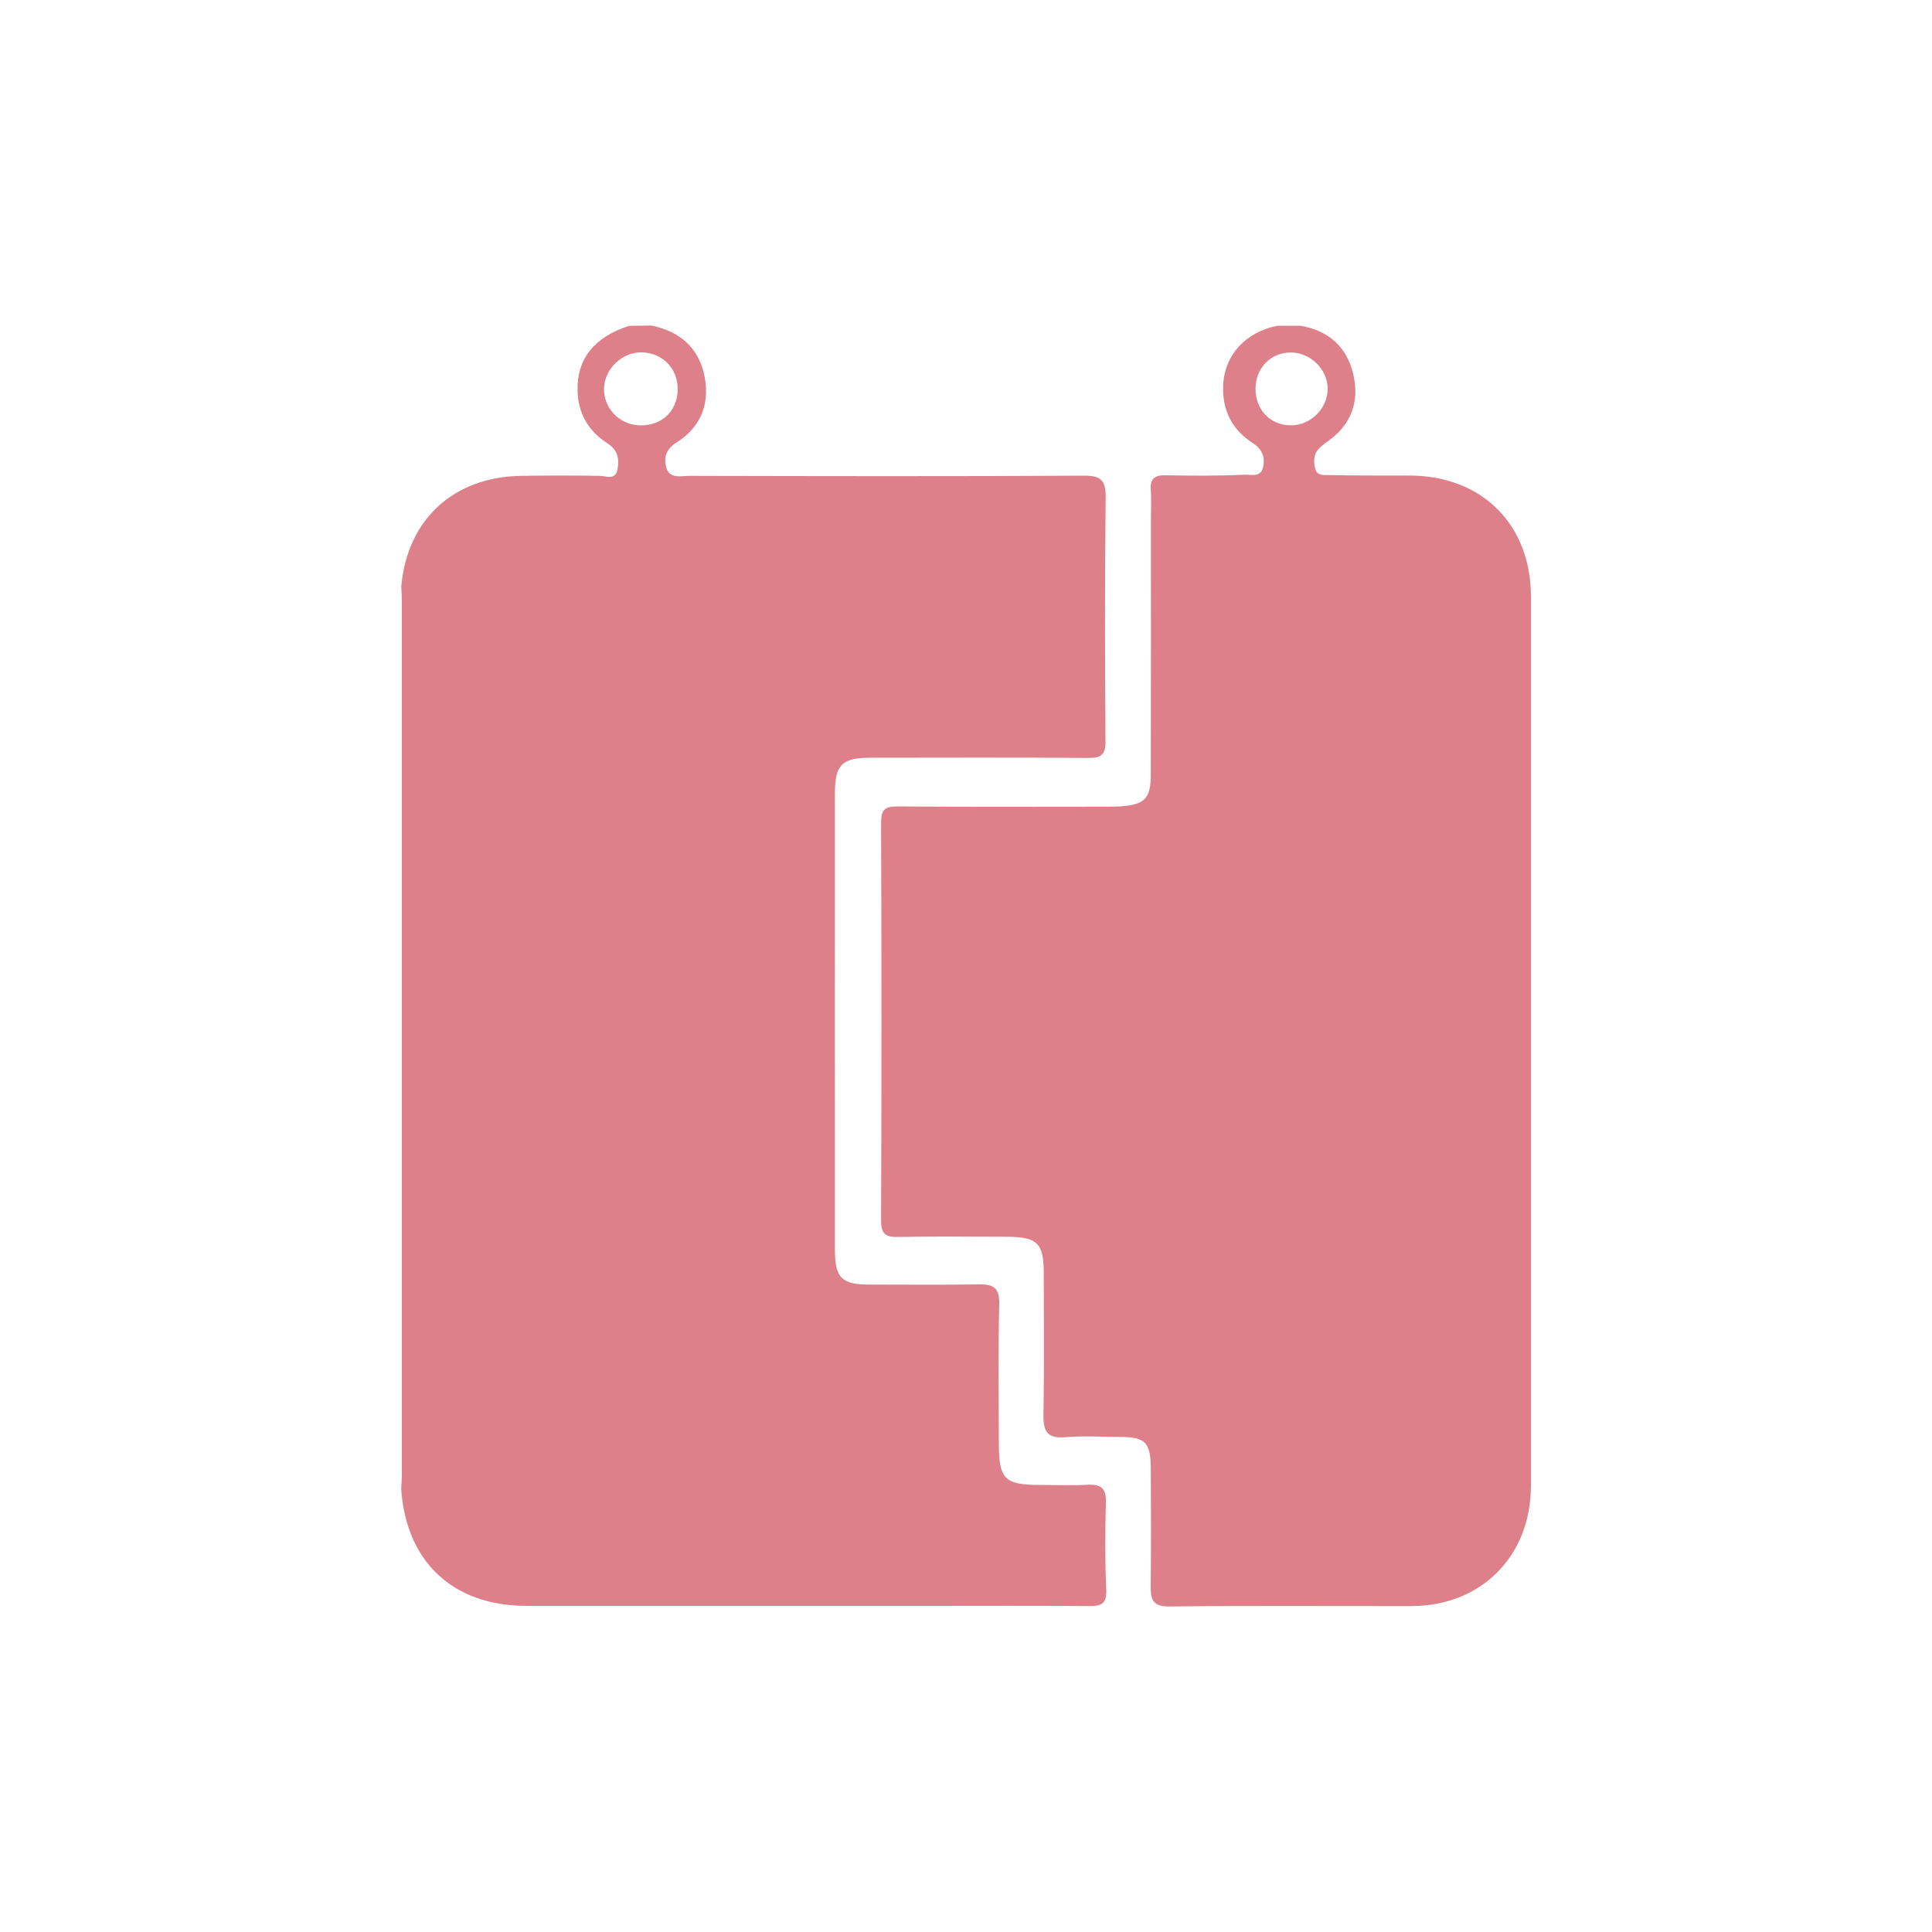
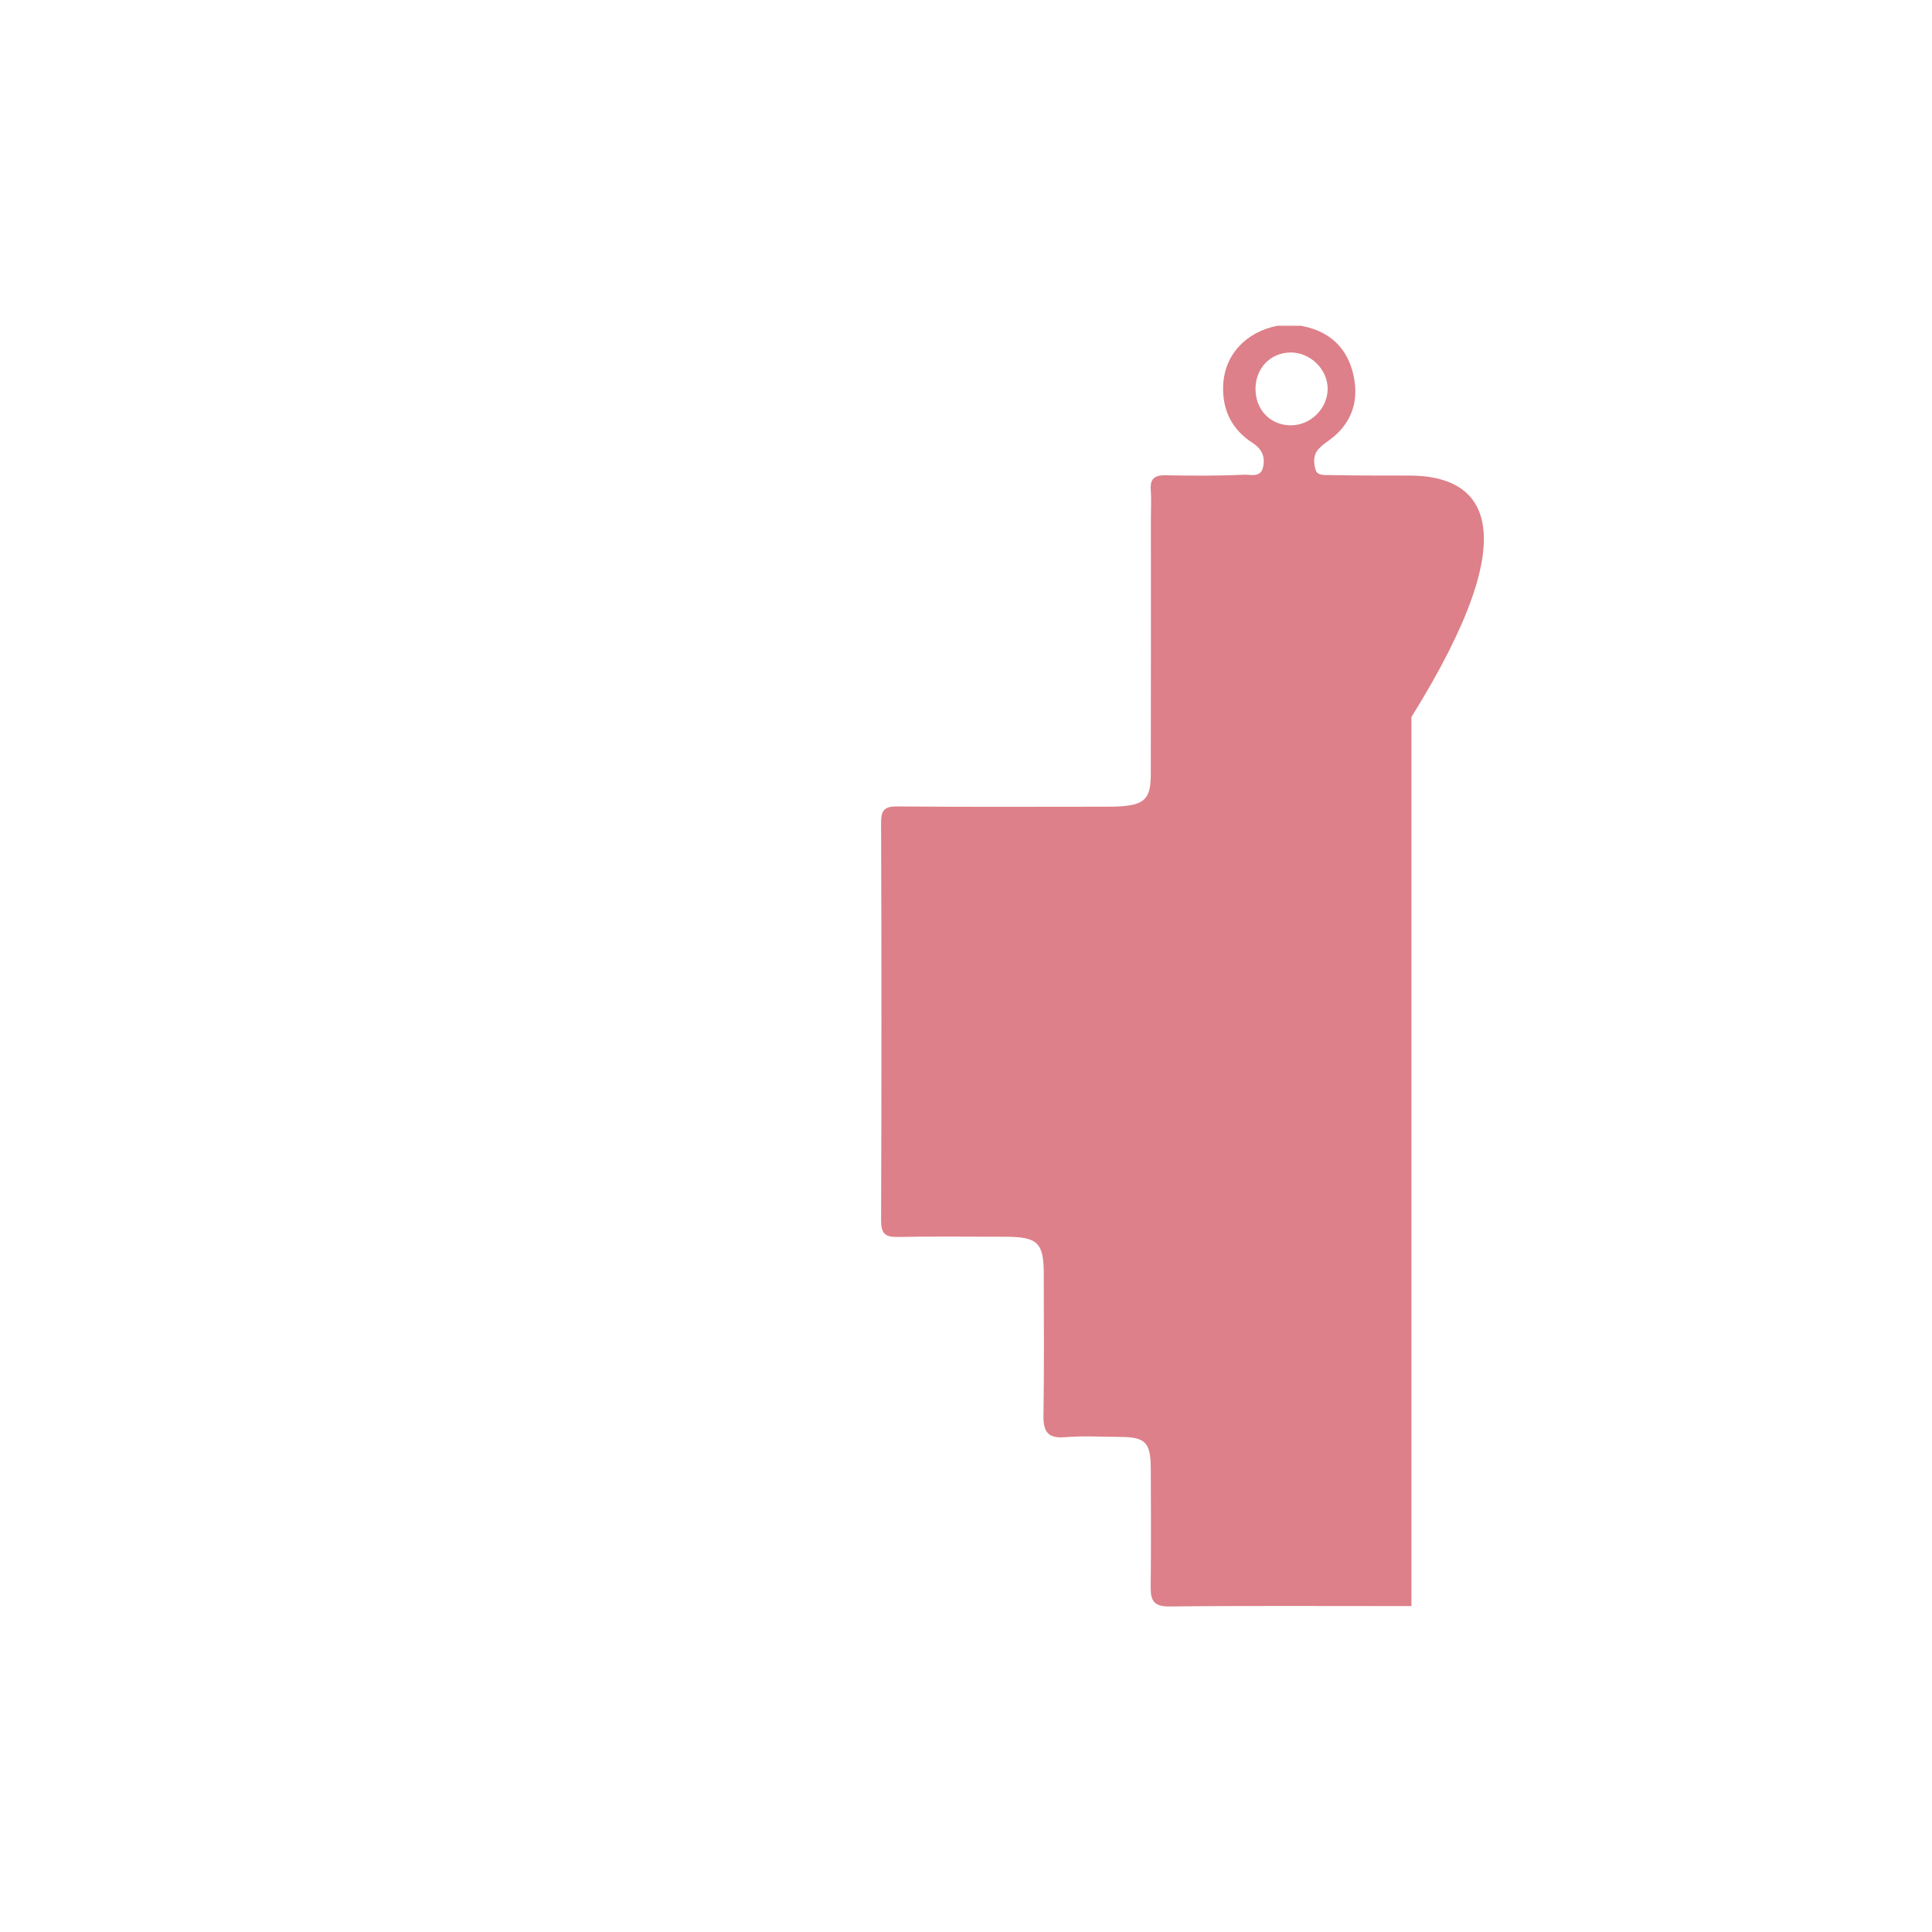
<svg xmlns="http://www.w3.org/2000/svg" version="1.1" id="Layer_1" x="0px" y="0px" viewBox="0 0 200 200" style="enable-background:new 0 0 200 200;" xml:space="preserve">
  <style type="text/css">
	.st0{fill:#DD8089;}
</style>
  <g>
-     <path class="st0" d="M114.48,155.51c0.04-1.46-0.53-1.88-1.9-1.81c-1.64,0.09-3.29,0.02-4.93,0.02c-3.67-0.01-4.25-0.59-4.25-4.32   c-0.01-4.81-0.07-9.61,0.04-14.42c0.04-1.66-0.61-2.05-2.08-2.02c-3.79,0.06-7.59,0.02-11.38,0.02c-2.85,0-3.55-0.7-3.55-3.6   c-0.01-15.75,0-31.49,0-47.24c0-2.97,0.73-3.7,3.68-3.7c7.53-0.01,15.05-0.03,22.58,0.02c1.28,0.01,1.76-0.33,1.75-1.7   c-0.06-8.41-0.08-16.82,0.02-25.23c0.02-1.83-0.48-2.3-2.3-2.29c-13.6,0.08-27.19,0.05-40.79,0.02c-0.86,0-2.04,0.35-2.39-0.84   c-0.29-1-0.04-1.93,1.02-2.59c2.53-1.58,3.49-3.98,2.94-6.84c-0.58-2.98-2.56-4.69-5.51-5.29c-0.77,0.01-1.54,0.02-2.31,0.03   c-3.59,1.16-5.4,3.4-5.33,6.68c0.04,2.4,1.14,4.24,3.14,5.52c1.03,0.66,1.18,1.57,1,2.63c-0.21,1.2-1.2,0.71-1.84,0.7   c-2.71-0.05-5.42-0.04-8.13,0c-6.98,0.1-11.81,4.49-12.42,11.45c0.02,0.5,0.06,1.01,0.06,1.51c0,30.13,0,60.26,0,90.39   c0,0.5-0.04,1.01-0.07,1.51c0.5,7.56,5.37,12.12,12.97,12.12c13.85,0,27.7,0,41.55,0c5.57,0,11.13-0.03,16.7,0.02   c1.24,0.01,1.82-0.23,1.77-1.65C114.38,161.59,114.4,158.55,114.48,155.51z M62.53,40.18c0.06-2.05,1.95-3.8,4-3.7   c2.18,0.1,3.72,1.8,3.62,4c-0.1,2.19-1.77,3.66-4.02,3.55C64.06,43.92,62.47,42.22,62.53,40.18z" />
-     <path class="st0" d="M146,49.23c-2.78-0.01-5.57,0.01-8.35-0.05c-0.51-0.01-1.29,0.09-1.47-0.57c-0.2-0.71-0.26-1.52,0.34-2.15   c0.26-0.27,0.55-0.52,0.86-0.73c2.47-1.7,3.37-4.09,2.72-6.94c-0.65-2.86-2.55-4.57-5.47-5.07c-0.79,0-1.58,0-2.38,0   c-3.31,0.65-5.5,3.03-5.63,6.2c-0.1,2.54,0.92,4.57,3.06,5.94c1.02,0.66,1.32,1.53,1.05,2.58c-0.25,1.01-1.3,0.68-1.92,0.7   c-2.71,0.13-5.44,0.11-8.16,0.06c-1.15-0.02-1.61,0.37-1.52,1.53c0.07,0.94,0.01,1.9,0.01,2.85c0,8.86,0.01,17.71-0.01,26.57   c0,2.5-0.62,3.14-3.08,3.32c-0.63,0.05-1.26,0.03-1.9,0.04c-7.08,0-14.17,0.04-21.25-0.03c-1.33-0.01-1.69,0.37-1.69,1.69   c0.05,13.73,0.05,27.45,0,41.18c0,1.34,0.42,1.73,1.73,1.7c3.73-0.07,7.46-0.03,11.2-0.02c3.28,0.01,3.91,0.63,3.91,3.84   c0,4.87,0.05,9.74-0.03,14.61c-0.03,1.65,0.37,2.45,2.22,2.3c1.88-0.16,3.79-0.04,5.69-0.03c2.64,0.01,3.18,0.55,3.2,3.27   c0.02,4.11,0.03,8.22-0.01,12.33c-0.01,1.37,0.36,1.97,1.94,1.95c8.35-0.09,16.7-0.03,25.05-0.04c7.24-0.01,12.37-5.18,12.37-12.46   c0-30.68,0-61.36,0-92.03C158.49,54.33,153.44,49.27,146,49.23z M133.57,44.03c-2.09-0.03-3.61-1.63-3.6-3.79   c0.01-2.15,1.57-3.75,3.66-3.75c2.01,0,3.78,1.72,3.81,3.71C137.46,42.28,135.67,44.06,133.57,44.03z" />
+     <path class="st0" d="M146,49.23c-2.78-0.01-5.57,0.01-8.35-0.05c-0.51-0.01-1.29,0.09-1.47-0.57c-0.2-0.71-0.26-1.52,0.34-2.15   c0.26-0.27,0.55-0.52,0.86-0.73c2.47-1.7,3.37-4.09,2.72-6.94c-0.65-2.86-2.55-4.57-5.47-5.07c-0.79,0-1.58,0-2.38,0   c-3.31,0.65-5.5,3.03-5.63,6.2c-0.1,2.54,0.92,4.57,3.06,5.94c1.02,0.66,1.32,1.53,1.05,2.58c-0.25,1.01-1.3,0.68-1.92,0.7   c-2.71,0.13-5.44,0.11-8.16,0.06c-1.15-0.02-1.61,0.37-1.52,1.53c0.07,0.94,0.01,1.9,0.01,2.85c0,8.86,0.01,17.71-0.01,26.57   c0,2.5-0.62,3.14-3.08,3.32c-0.63,0.05-1.26,0.03-1.9,0.04c-7.08,0-14.17,0.04-21.25-0.03c-1.33-0.01-1.69,0.37-1.69,1.69   c0.05,13.73,0.05,27.45,0,41.18c0,1.34,0.42,1.73,1.73,1.7c3.73-0.07,7.46-0.03,11.2-0.02c3.28,0.01,3.91,0.63,3.91,3.84   c0,4.87,0.05,9.74-0.03,14.61c-0.03,1.65,0.37,2.45,2.22,2.3c1.88-0.16,3.79-0.04,5.69-0.03c2.64,0.01,3.18,0.55,3.2,3.27   c0.02,4.11,0.03,8.22-0.01,12.33c-0.01,1.37,0.36,1.97,1.94,1.95c8.35-0.09,16.7-0.03,25.05-0.04c0-30.68,0-61.36,0-92.03C158.49,54.33,153.44,49.27,146,49.23z M133.57,44.03c-2.09-0.03-3.61-1.63-3.6-3.79   c0.01-2.15,1.57-3.75,3.66-3.75c2.01,0,3.78,1.72,3.81,3.71C137.46,42.28,135.67,44.06,133.57,44.03z" />
  </g>
</svg>